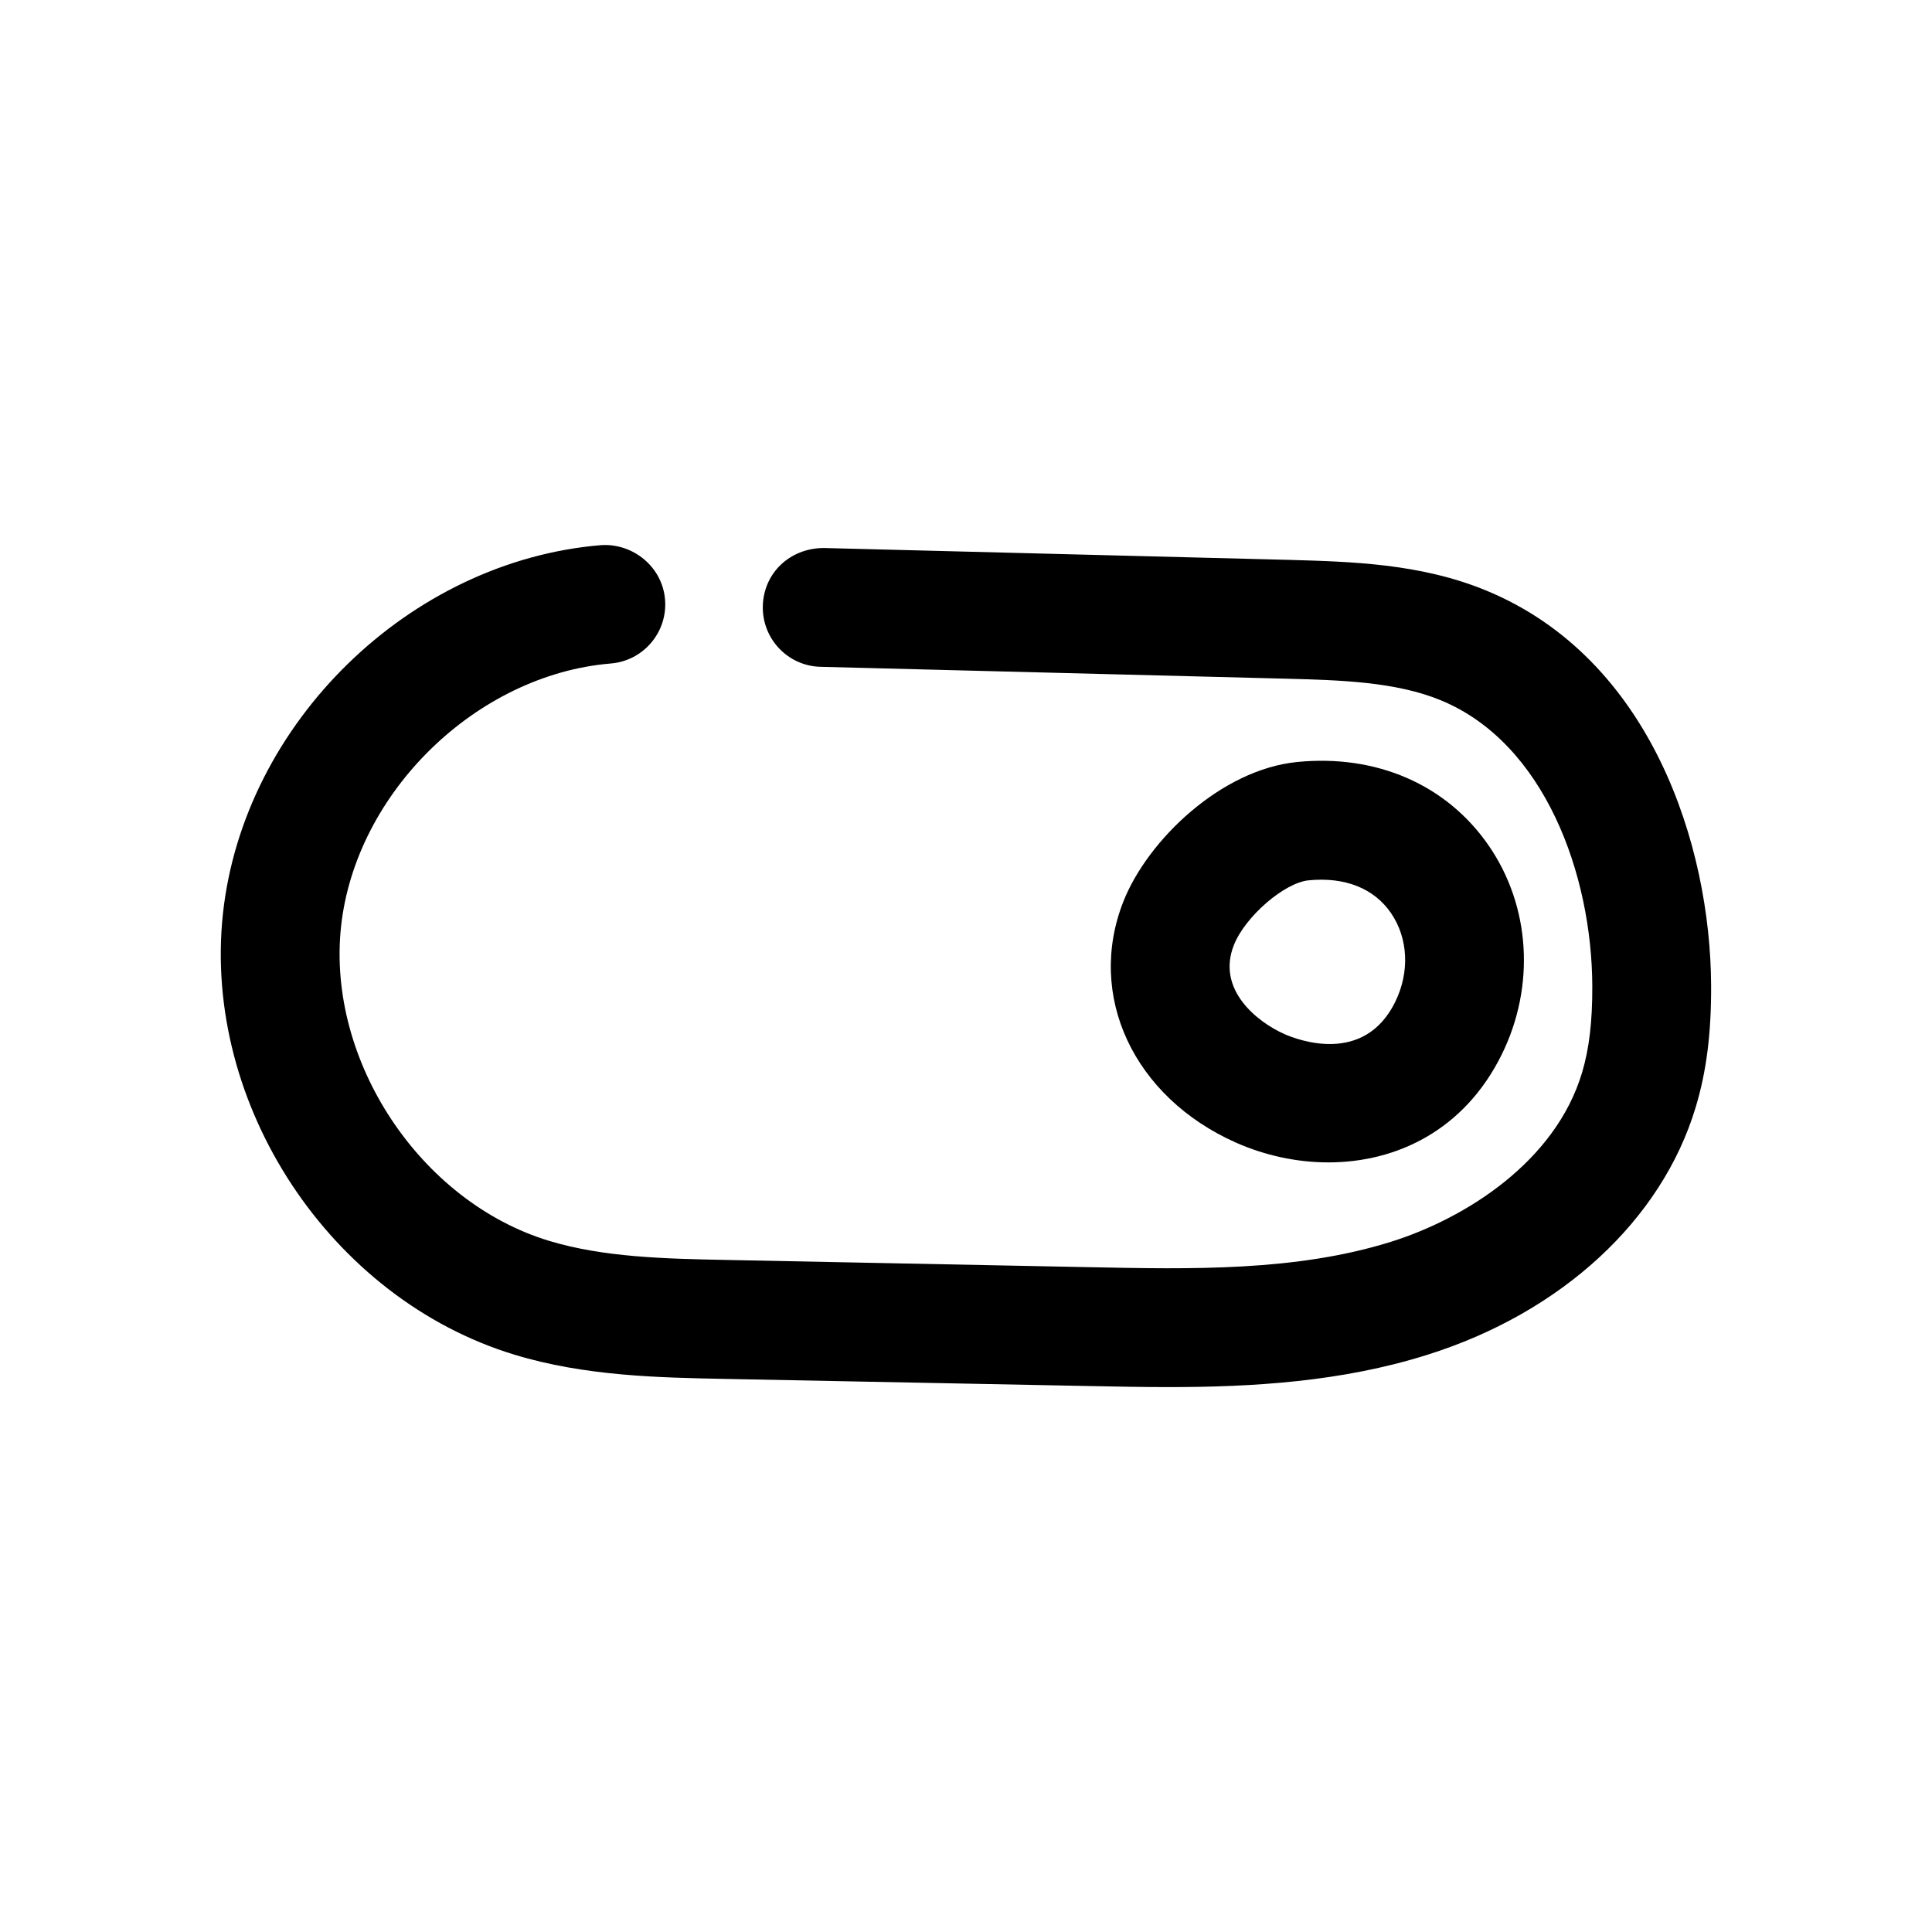
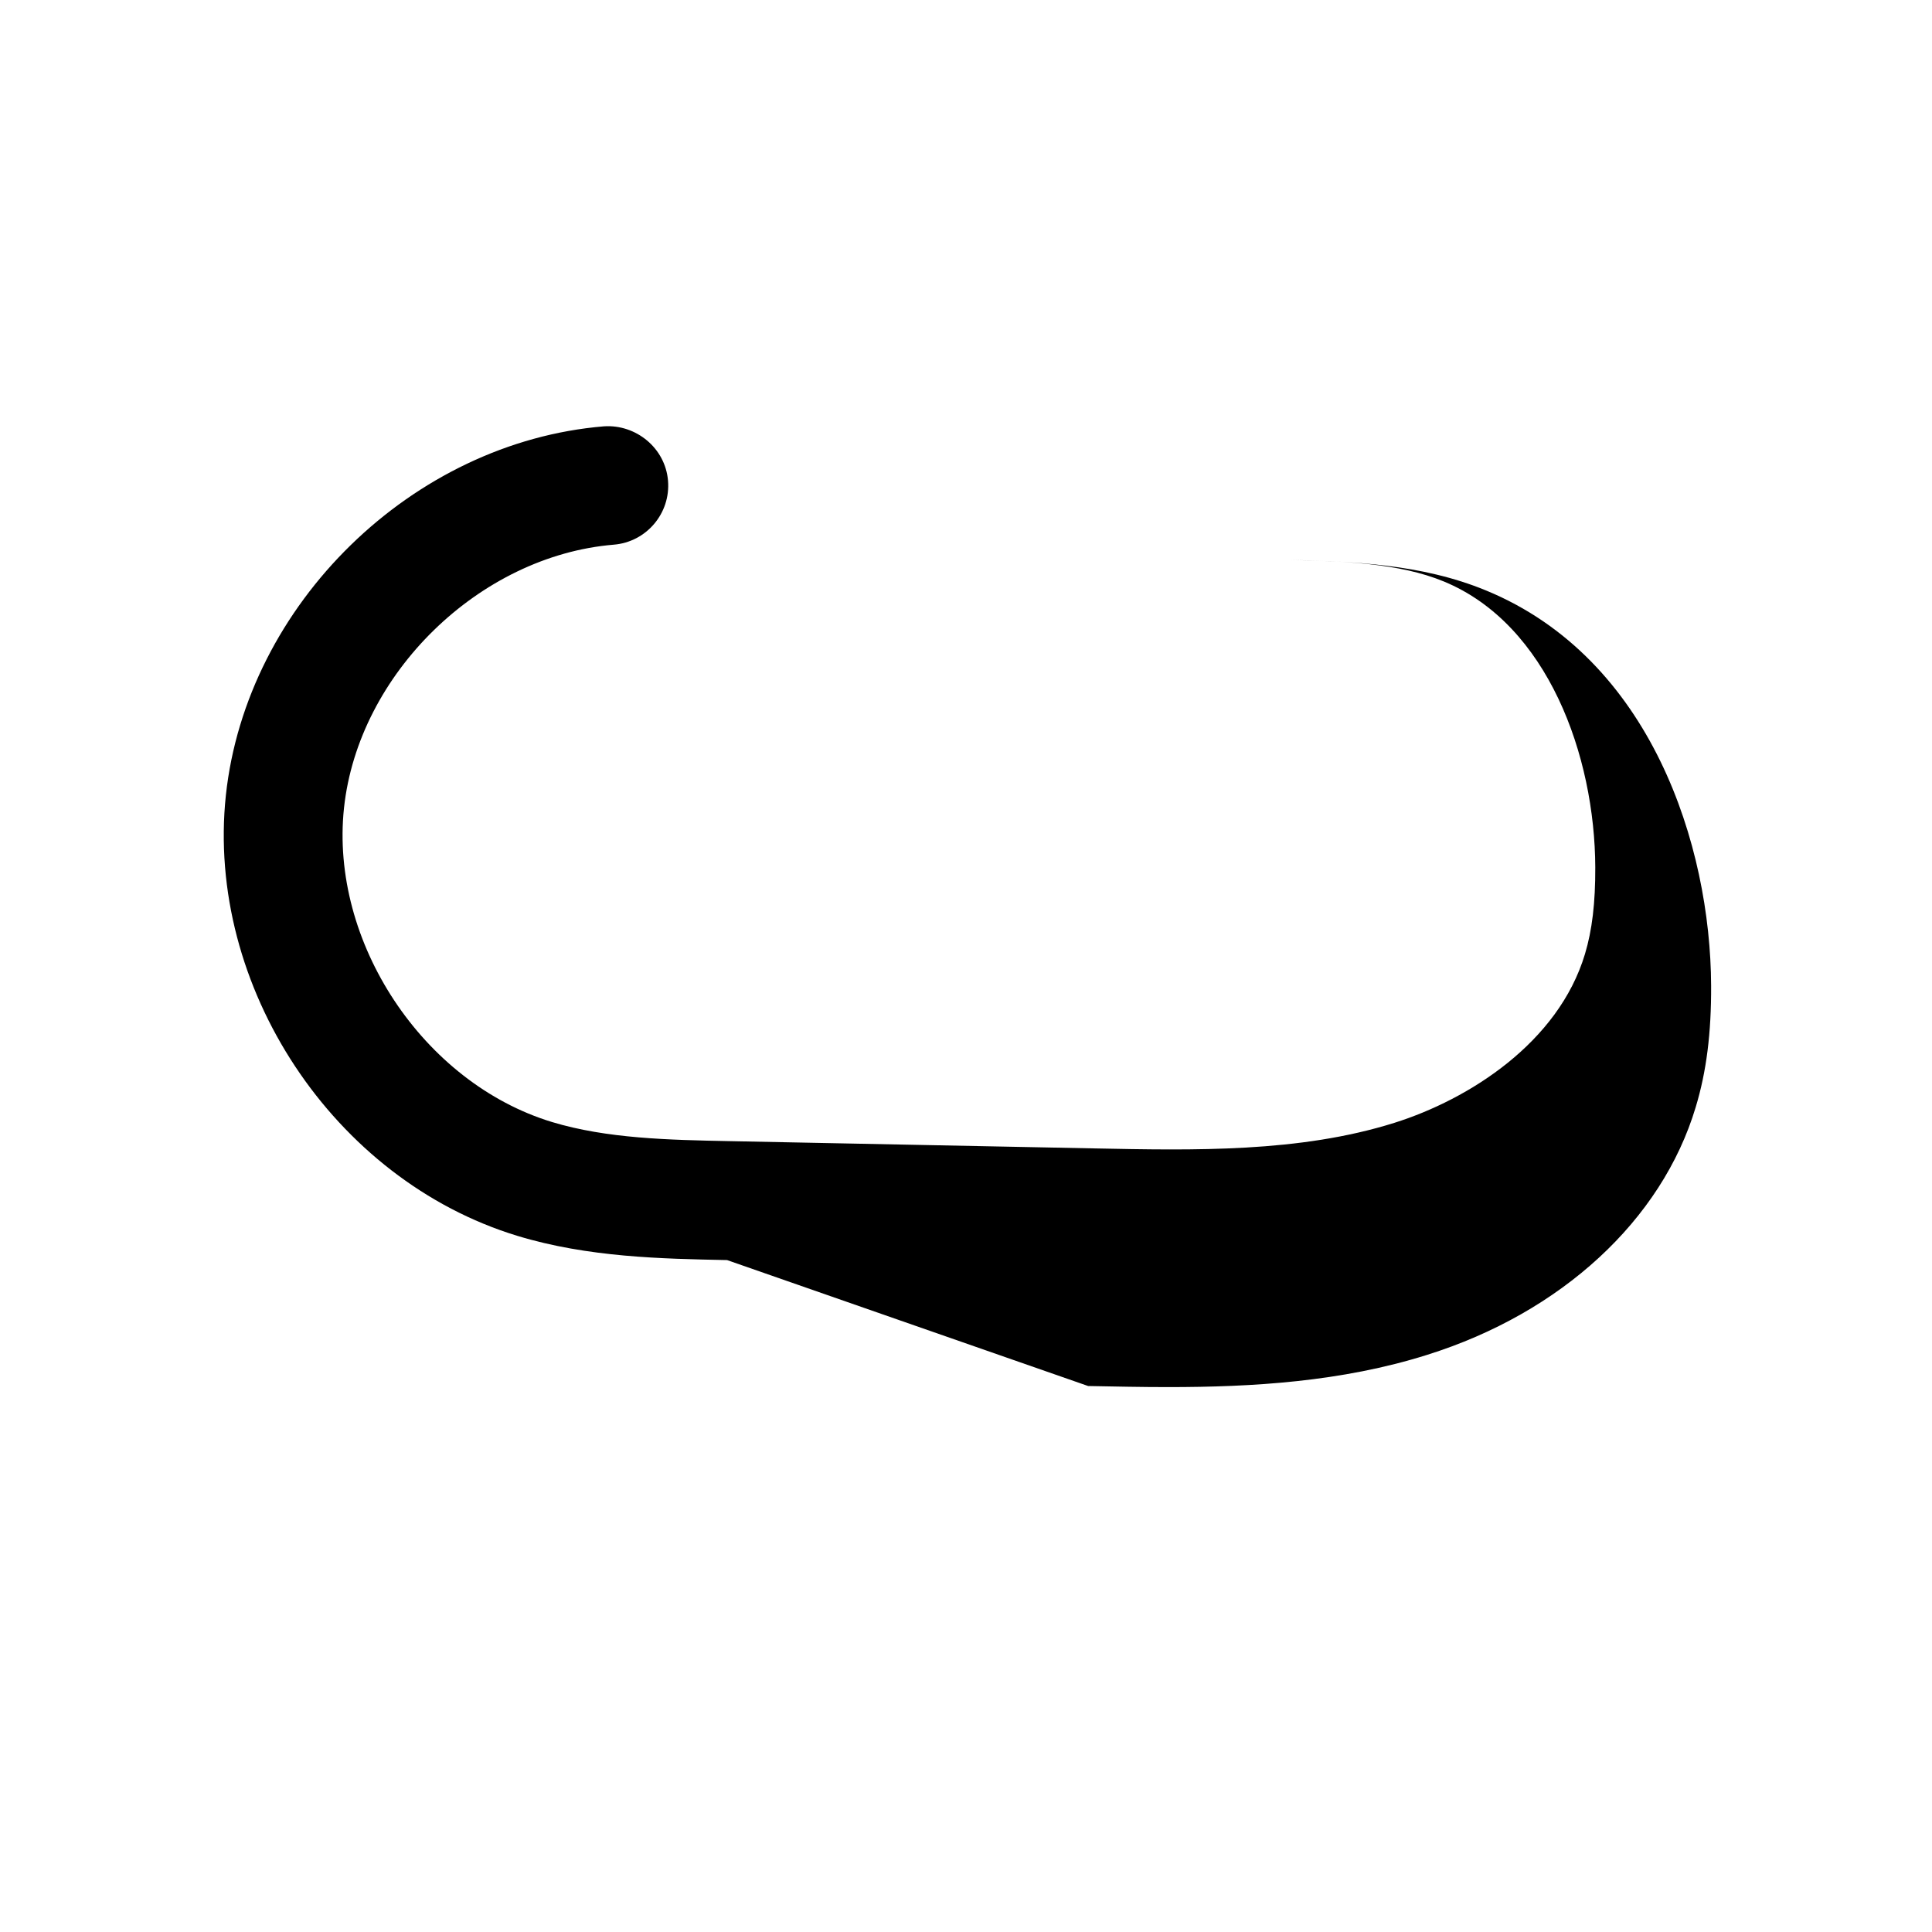
<svg xmlns="http://www.w3.org/2000/svg" fill="#000000" width="800px" height="800px" version="1.1" viewBox="144 144 512 512">
  <g>
-     <path d="m432.37 511.31c6.863 0.125 13.949 0.285 21.191 0.285 22.293 0 45.941-1.387 68.613-8.535 35.582-11.148 62.219-35.707 71.195-65.621 2.867-9.445 4.156-19.711 4.094-32.242-0.156-37.031-15.84-86.656-59.605-104.7-17.352-7.18-35.863-7.652-52.238-8.125l-123.34-3.148c-9.039 0.062-15.902 6.676-16.125 15.367-0.219 8.691 6.644 15.934 15.336 16.121l123.34 3.148c14.297 0.379 29.062 0.789 41.027 5.731 27.551 11.367 40.02 46.258 40.117 75.762 0.031 9.352-0.82 16.625-2.738 22.984-7.055 23.457-30.699 38.477-50.508 44.715-25.129 7.902-52.996 7.305-79.758 6.769l-96.449-1.922c-15.965-0.316-32.496-0.66-47.043-5.07-34.164-10.391-58.883-47.734-55.105-83.219 3.809-35.551 35.863-66.816 71.477-69.777 8.66-0.695 15.117-8.316 14.391-16.973-0.723-8.66-8.5-14.957-16.973-14.391-50.758 4.188-94.777 47.137-100.2 97.77-5.383 50.664 28.531 101.93 77.242 116.76 18.703 5.699 38.32 6.078 55.578 6.422z" />
-     <path d="m471.57 446.82c7.621 3.371 16.059 5.227 24.465 5.227 18.043 0 35.992-8.5 45.91-28.527 8.973-18.137 7.652-39.391-3.434-55.449-11.148-16.152-29.727-24.215-50.727-22.137-20.152 1.984-39.582 20.656-46.035 36.871-9.918 24.973 2.617 51.926 29.82 64.016zm-0.566-52.395c2.992-7.527 13.352-16.5 19.805-17.129 9.605-0.945 17.285 2.109 21.789 8.629 4.598 6.676 5.039 15.711 1.133 23.617-8.281 16.816-25.914 10.012-29.348 8.5-7.176-3.184-18.102-11.777-13.379-23.617z" />
+     <path d="m432.37 511.31c6.863 0.125 13.949 0.285 21.191 0.285 22.293 0 45.941-1.387 68.613-8.535 35.582-11.148 62.219-35.707 71.195-65.621 2.867-9.445 4.156-19.711 4.094-32.242-0.156-37.031-15.84-86.656-59.605-104.7-17.352-7.18-35.863-7.652-52.238-8.125l-123.34-3.148l123.34 3.148c14.297 0.379 29.062 0.789 41.027 5.731 27.551 11.367 40.02 46.258 40.117 75.762 0.031 9.352-0.82 16.625-2.738 22.984-7.055 23.457-30.699 38.477-50.508 44.715-25.129 7.902-52.996 7.305-79.758 6.769l-96.449-1.922c-15.965-0.316-32.496-0.66-47.043-5.07-34.164-10.391-58.883-47.734-55.105-83.219 3.809-35.551 35.863-66.816 71.477-69.777 8.66-0.695 15.117-8.316 14.391-16.973-0.723-8.66-8.5-14.957-16.973-14.391-50.758 4.188-94.777 47.137-100.2 97.77-5.383 50.664 28.531 101.93 77.242 116.76 18.703 5.699 38.32 6.078 55.578 6.422z" />
  </g>
</svg>